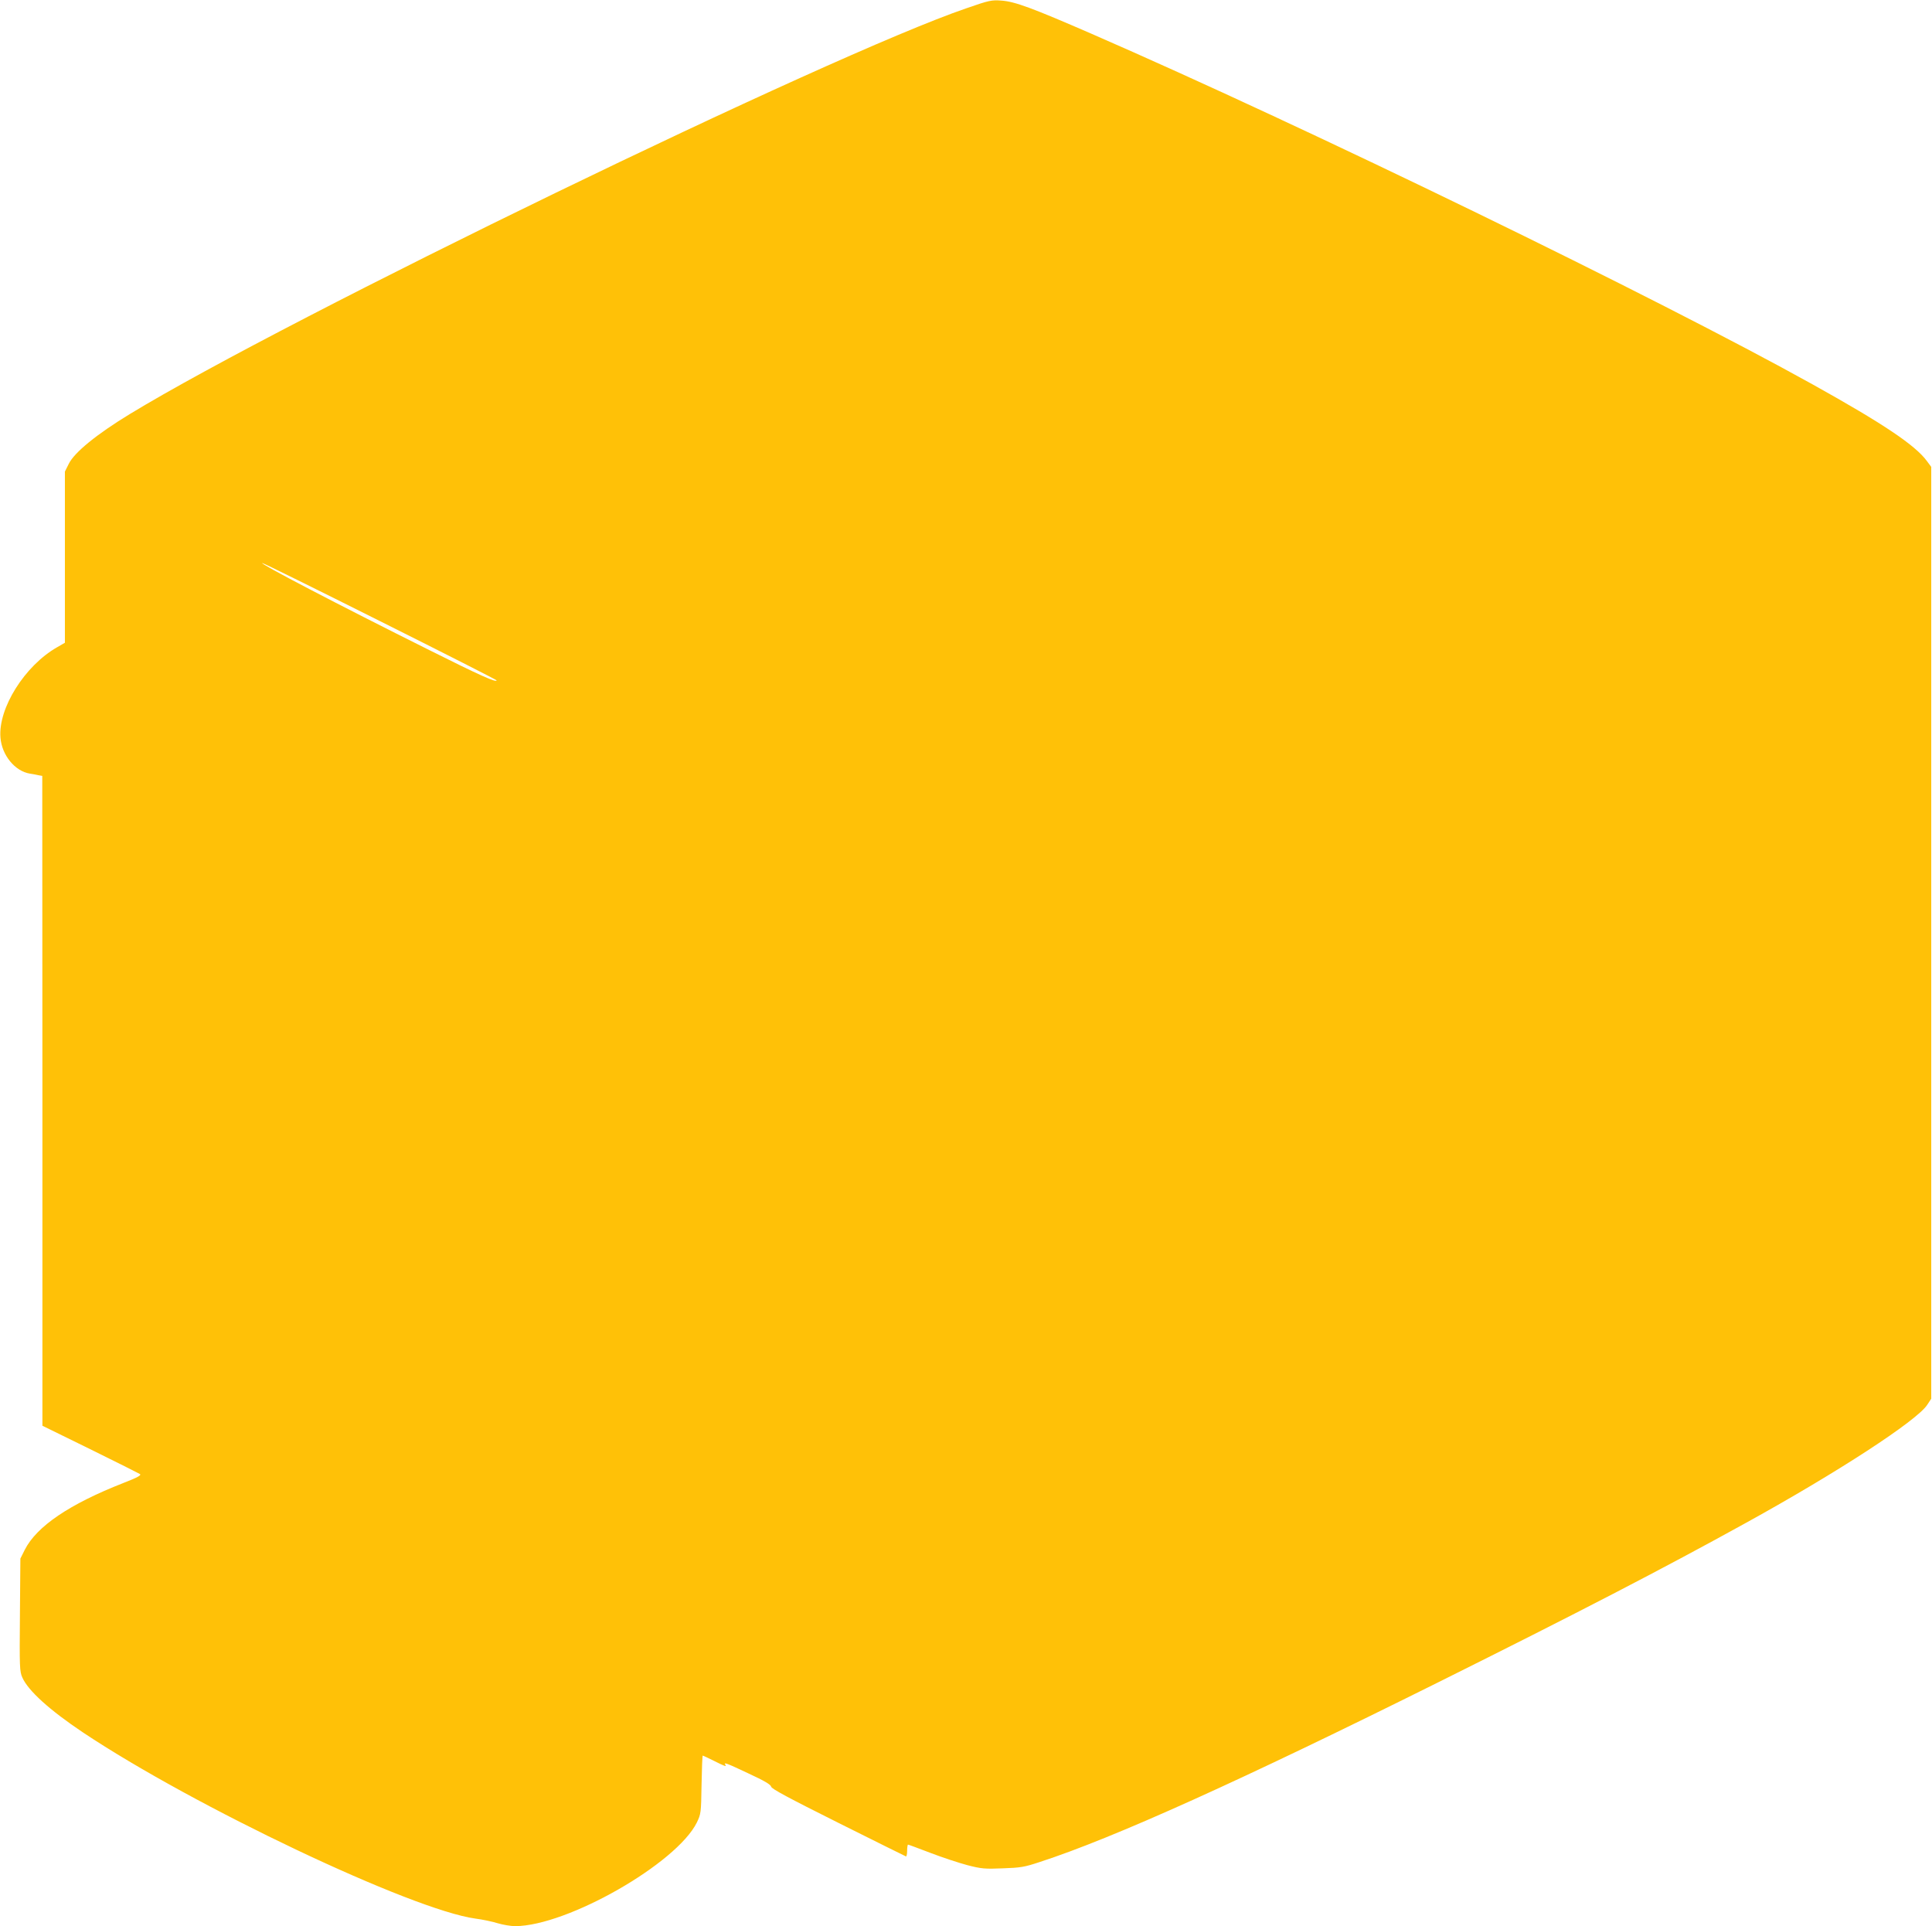
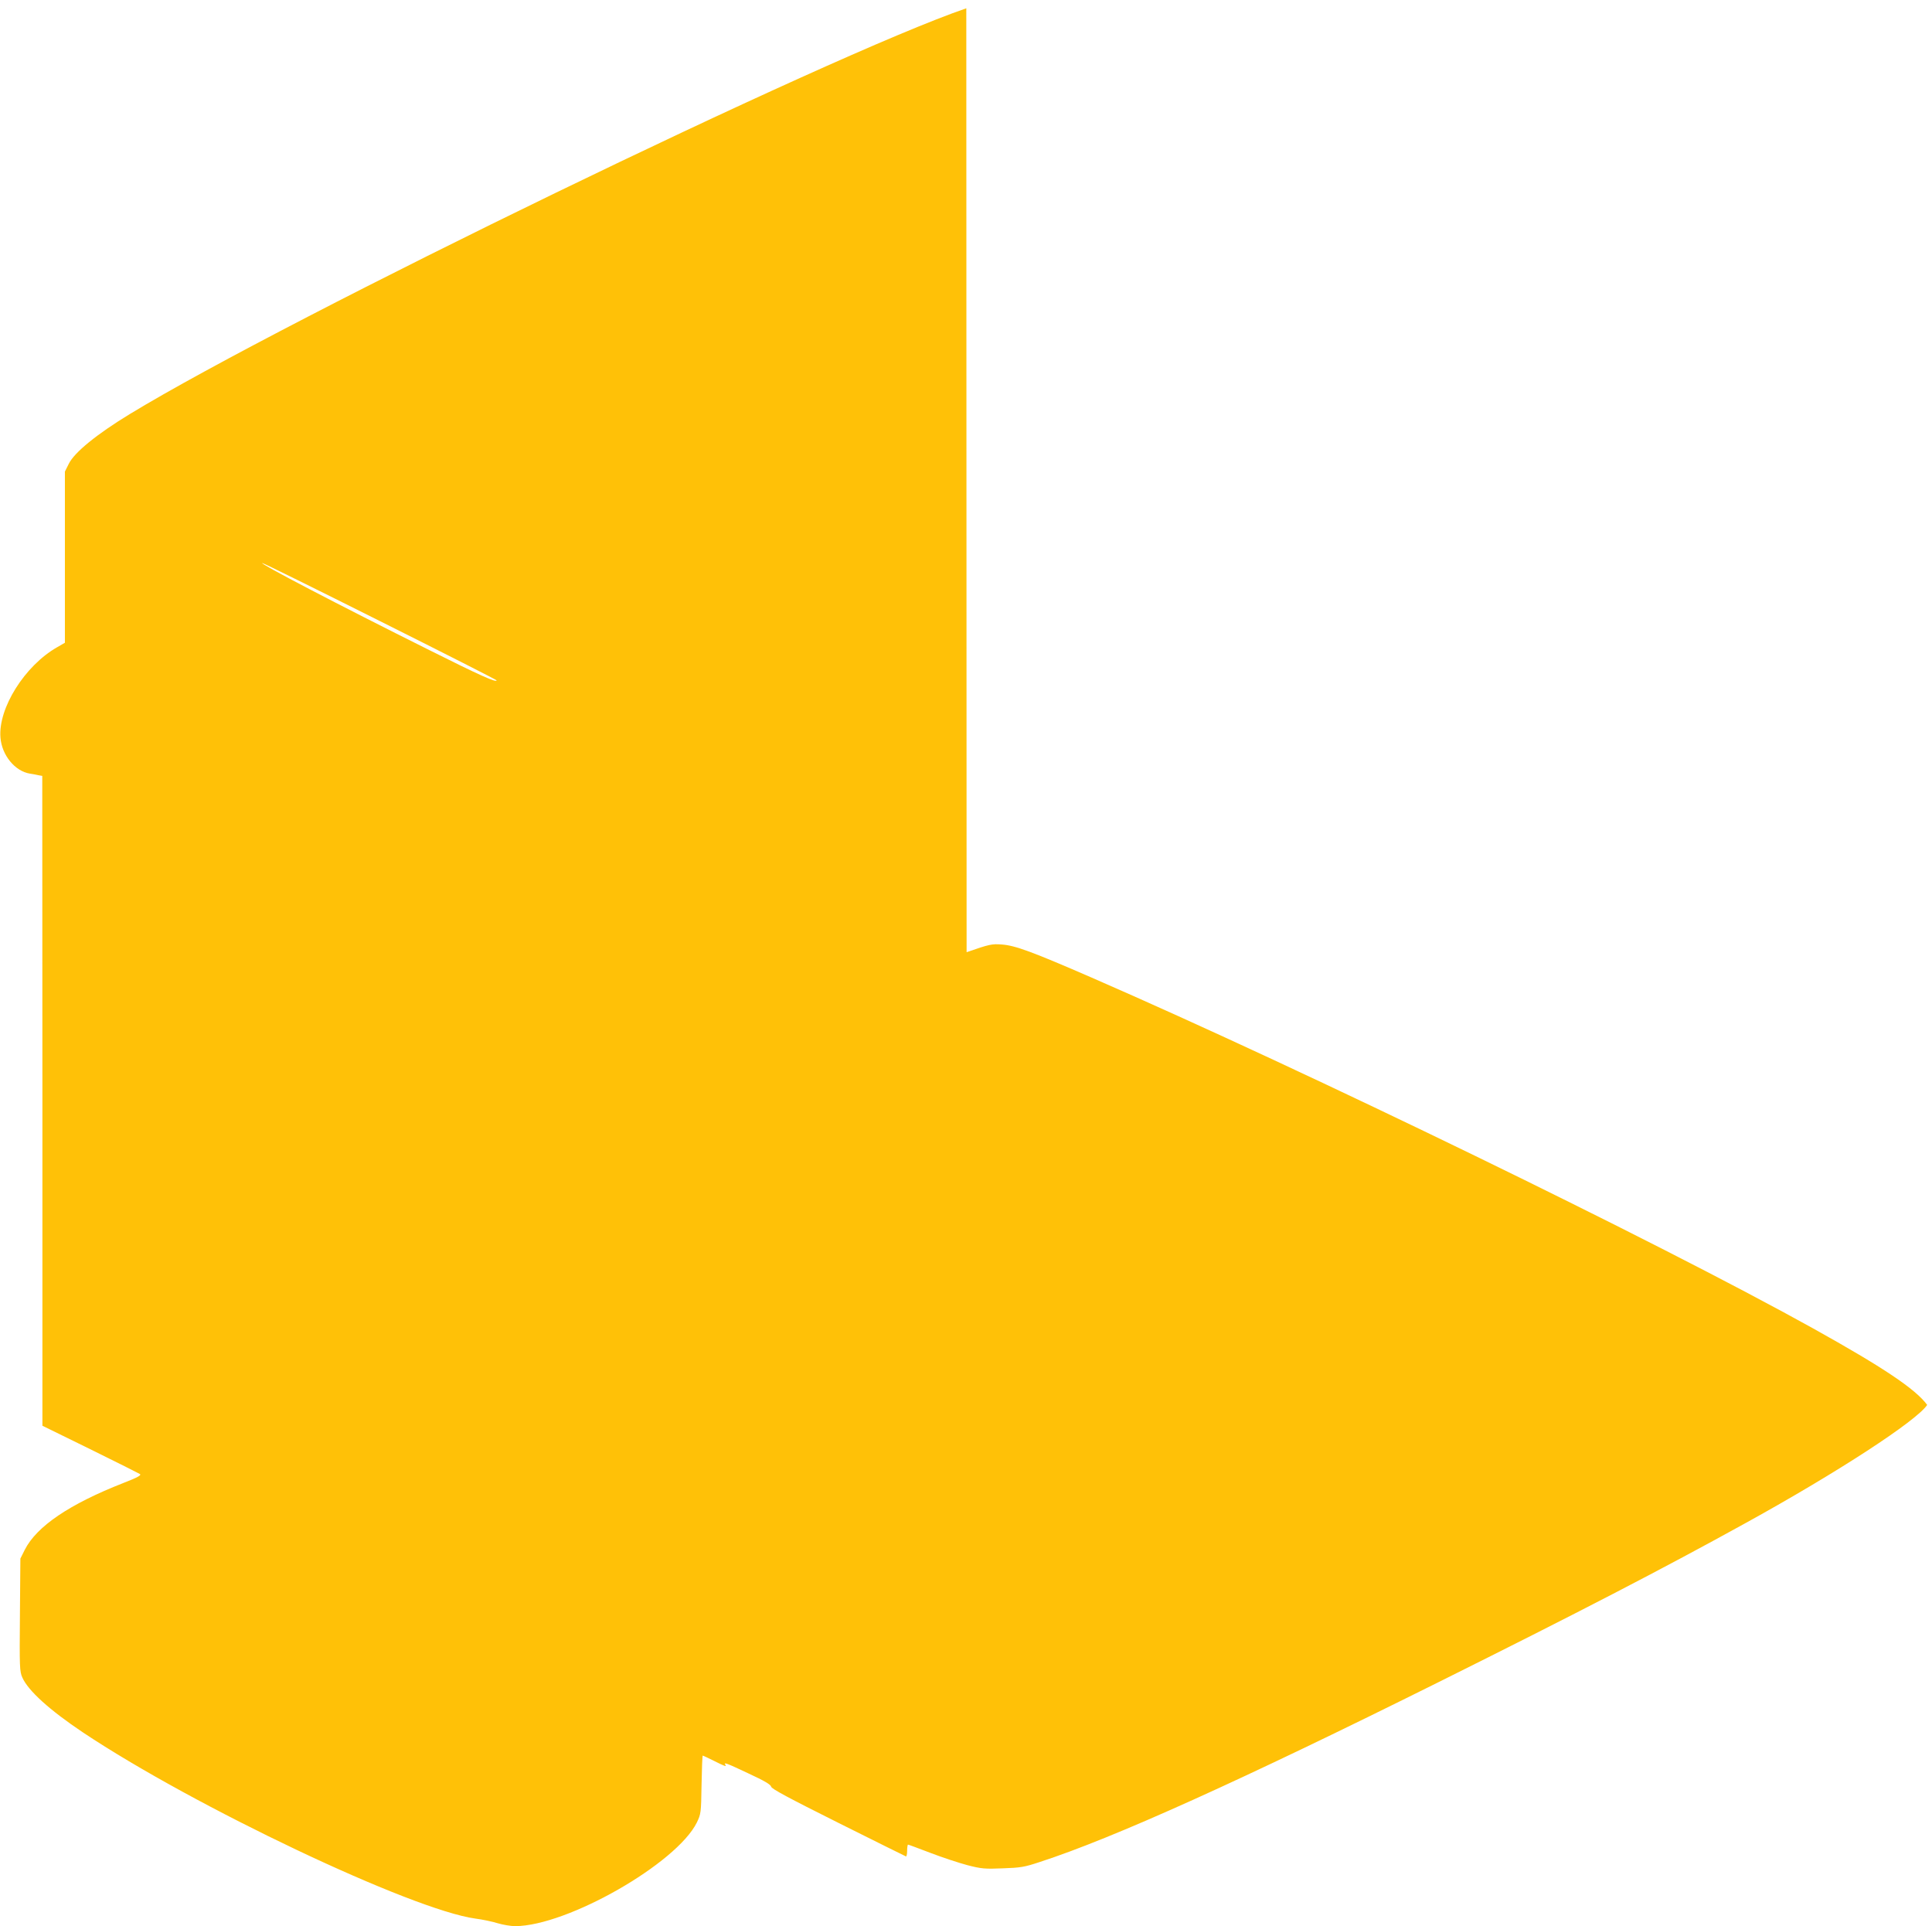
<svg xmlns="http://www.w3.org/2000/svg" version="1.0" width="1280pt" height="1276pt" viewBox="0 0 1280 1276" preserveAspectRatio="xMidYMid meet">
  <g transform="translate(0,1276) scale(0.1,-0.1)" fill="#ffc107" stroke="none">
-     <path d="M6402 12705 c-909 -311 -4497 -2052 -5542 -2688 -220 -134 -367 -254 -404 -329 l-26 -52 0 -567 0 -567 -52 -30 c-214 -122 -391 -404 -375 -598 9 -117 96 -223 195 -239 20 -3 47 -8 59 -11 l23 -4 1 -2153 0 -2152 316 -155 c173 -85 322 -160 330 -165 11 -8 -14 -22 -109 -59 -357 -140 -575 -287 -654 -443 l-29 -58 -3 -373 c-3 -347 -2 -375 16 -415 39 -88 181 -216 402 -364 736 -491 2180 -1176 2600 -1233 47 -6 113 -20 148 -31 34 -10 86 -19 115 -19 345 1 1070 415 1204 687 27 57 28 62 31 251 2 105 5 192 8 192 2 0 36 -16 74 -35 74 -37 85 -41 75 -25 -11 17 7 11 155 -59 104 -48 146 -73 149 -87 2 -14 116 -75 444 -239 242 -121 444 -221 449 -223 4 -2 8 15 8 37 0 23 3 41 6 41 4 0 70 -25 149 -55 78 -30 188 -66 244 -81 93 -24 116 -26 235 -21 117 4 143 8 245 42 487 158 1335 541 2641 1191 916 456 1492 754 2040 1057 604 333 1129 675 1198 780 l27 41 0 3086 0 3087 -29 39 c-77 105 -289 247 -756 507 -1034 575 -3349 1701 -4780 2324 -389 169 -506 213 -595 219 -65 5 -81 2 -233 -51z m-3882 -4061 c424 -212 770 -388 770 -391 0 -17 -111 33 -445 200 -612 305 -1132 577 -1107 577 7 0 359 -174 782 -386z" />
+     <path d="M6402 12705 c-909 -311 -4497 -2052 -5542 -2688 -220 -134 -367 -254 -404 -329 l-26 -52 0 -567 0 -567 -52 -30 c-214 -122 -391 -404 -375 -598 9 -117 96 -223 195 -239 20 -3 47 -8 59 -11 l23 -4 1 -2153 0 -2152 316 -155 c173 -85 322 -160 330 -165 11 -8 -14 -22 -109 -59 -357 -140 -575 -287 -654 -443 l-29 -58 -3 -373 c-3 -347 -2 -375 16 -415 39 -88 181 -216 402 -364 736 -491 2180 -1176 2600 -1233 47 -6 113 -20 148 -31 34 -10 86 -19 115 -19 345 1 1070 415 1204 687 27 57 28 62 31 251 2 105 5 192 8 192 2 0 36 -16 74 -35 74 -37 85 -41 75 -25 -11 17 7 11 155 -59 104 -48 146 -73 149 -87 2 -14 116 -75 444 -239 242 -121 444 -221 449 -223 4 -2 8 15 8 37 0 23 3 41 6 41 4 0 70 -25 149 -55 78 -30 188 -66 244 -81 93 -24 116 -26 235 -21 117 4 143 8 245 42 487 158 1335 541 2641 1191 916 456 1492 754 2040 1057 604 333 1129 675 1198 780 c-77 105 -289 247 -756 507 -1034 575 -3349 1701 -4780 2324 -389 169 -506 213 -595 219 -65 5 -81 2 -233 -51z m-3882 -4061 c424 -212 770 -388 770 -391 0 -17 -111 33 -445 200 -612 305 -1132 577 -1107 577 7 0 359 -174 782 -386z" />
  </g>
</svg>